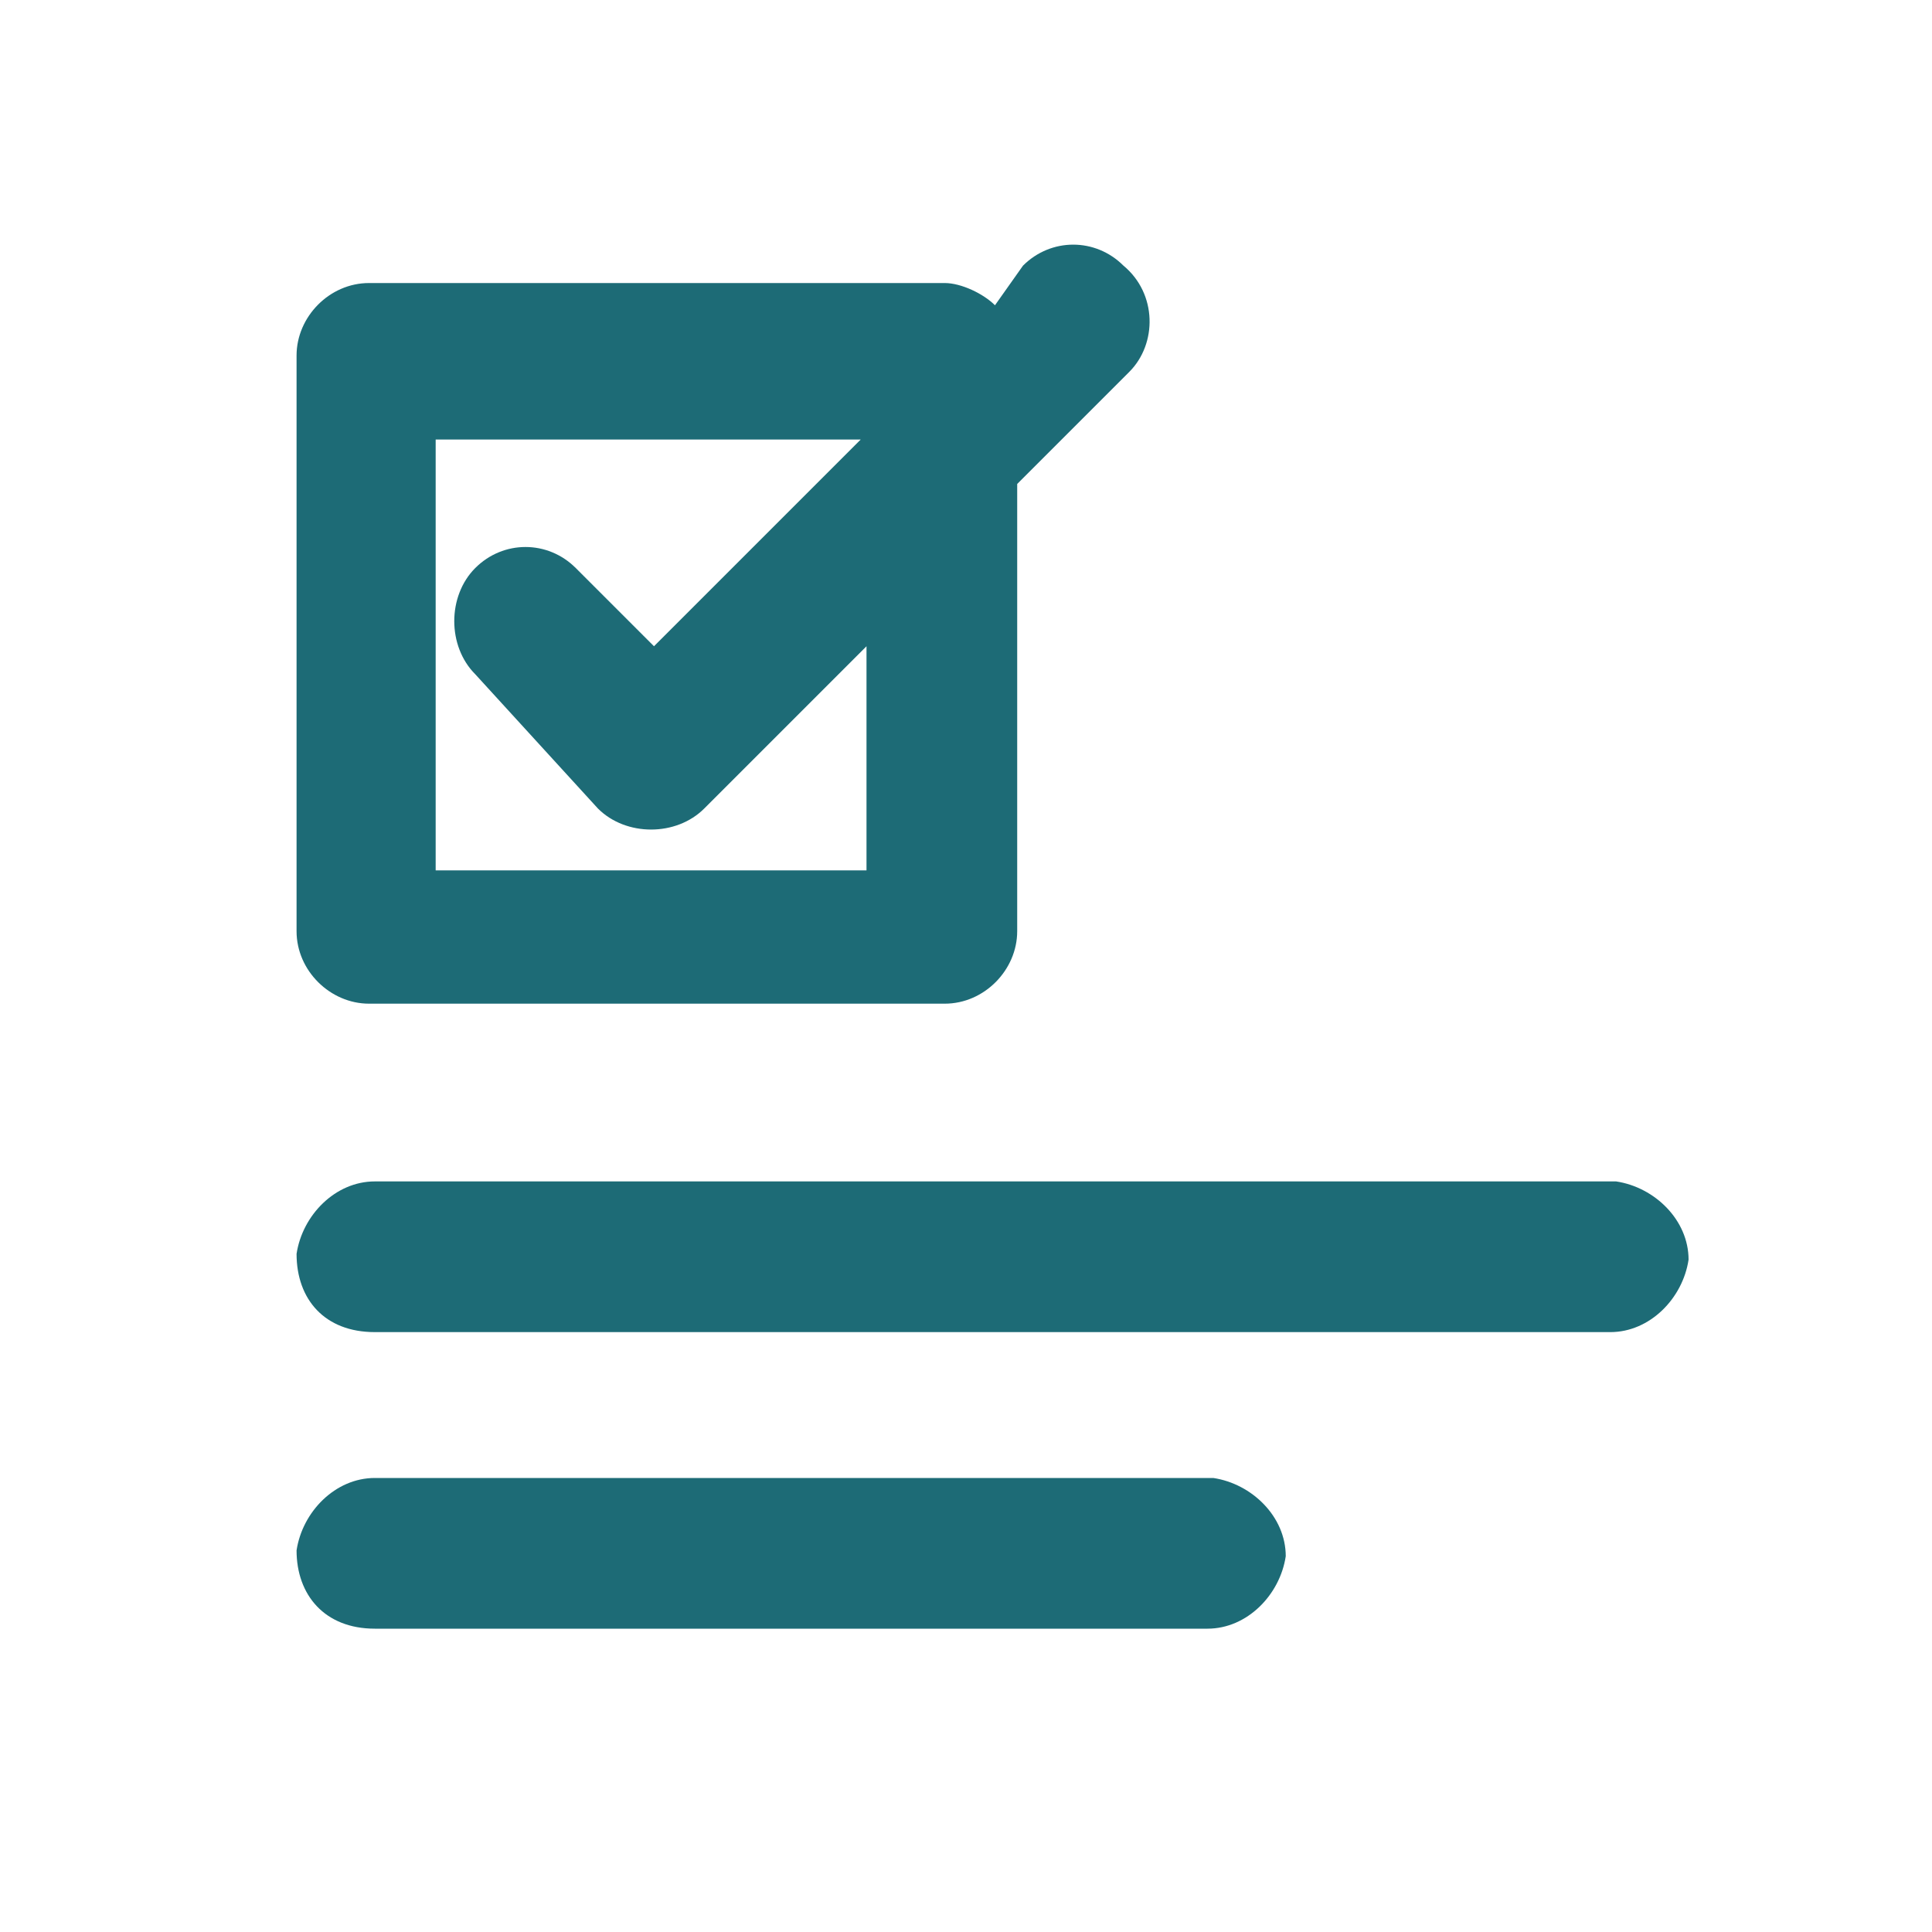
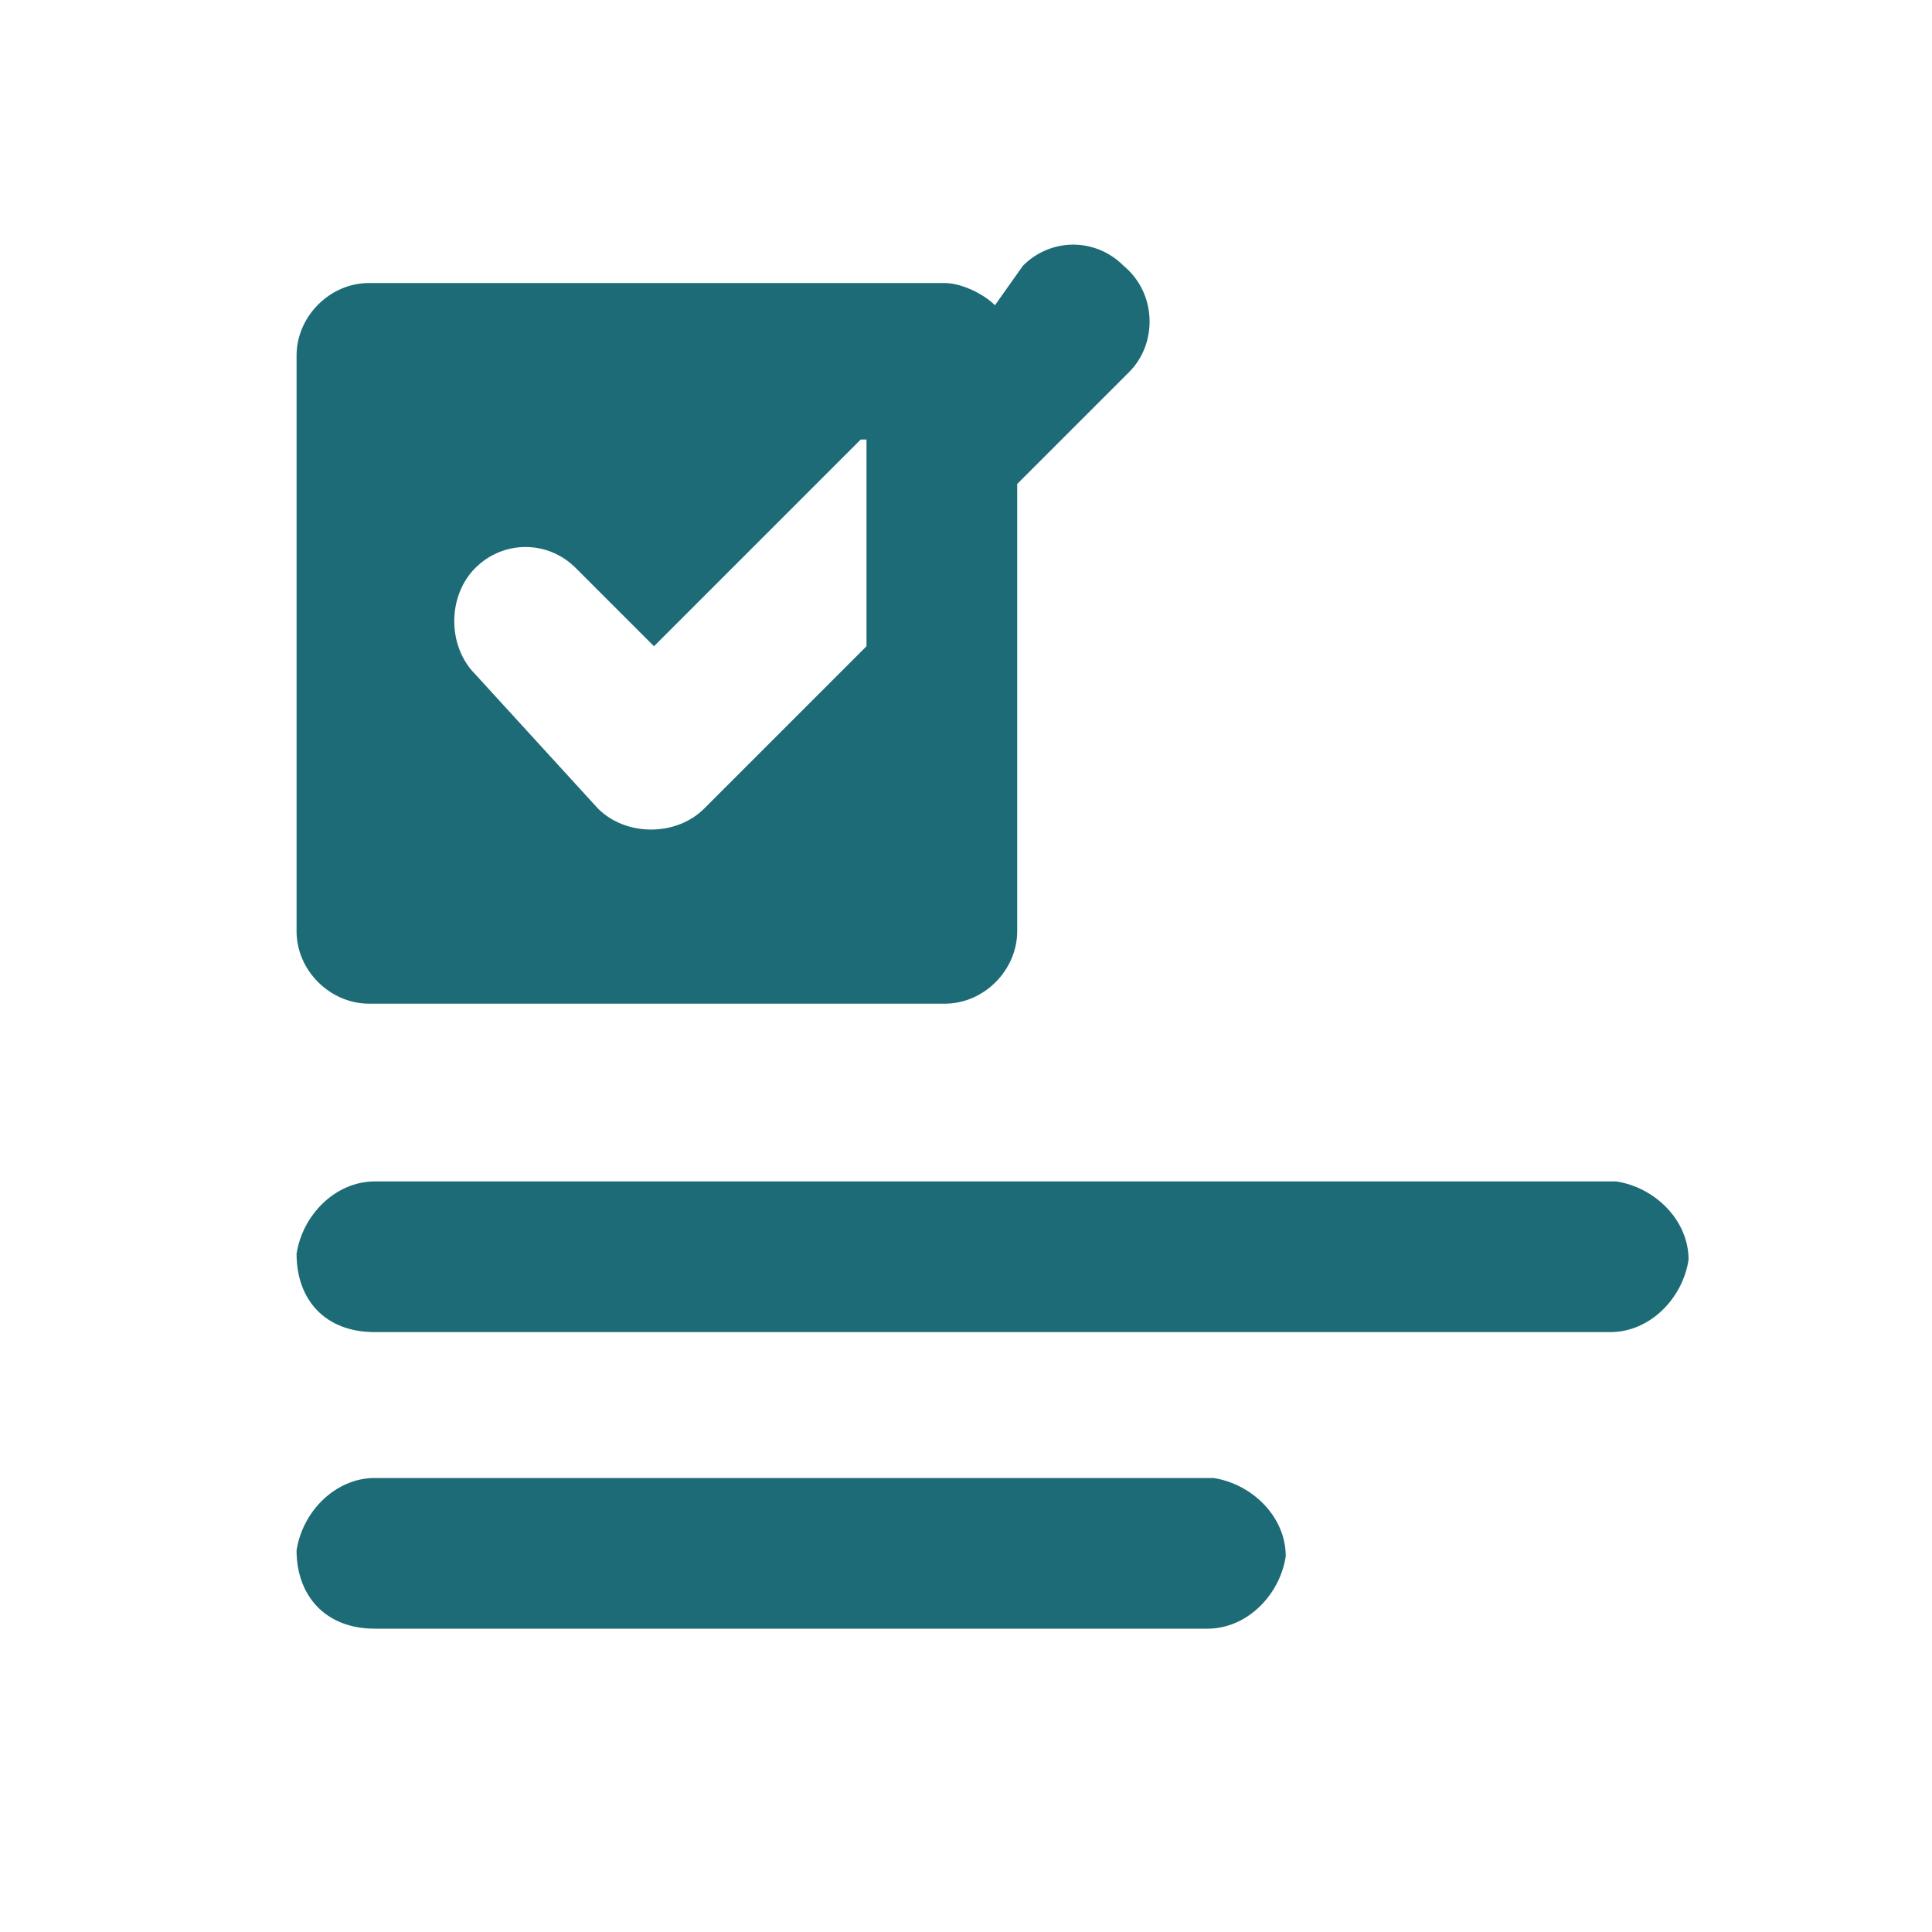
<svg xmlns="http://www.w3.org/2000/svg" version="1.1" id="Livello_1" x="0px" y="0px" viewBox="0 0 200 200" style="enable-background:new 0 0 200 200;" xml:space="preserve">
  <style type="text/css"> .st0{fill-rule:evenodd;clip-rule:evenodd;fill:#1D6B76;} </style>
  <title>a</title>
-   <path class="st0" d="M49.2,69.8c-2.9-2.9-2.9-8.1,0-11c2.9-2.9,7.5-2.9,10.4,0l8.1,8.1l21.4-21.4h-44v44.6h44.6V66.9L72.9,83.7 c-2.9,2.9-8.1,2.9-11,0l0,0L49.2,69.8L49.2,69.8z M103,31.6c-1.2-1.2-3.5-2.3-5.2-2.3H38.2c-4.1,0-7.5,3.5-7.5,7.5l0,0v59.6 c0,4.1,3.5,7.5,7.5,7.5l0,0h59.6c4.1,0,7.5-3.5,7.5-7.5l0,0V50.1l11.6-11.6c2.9-2.9,2.9-8.1-0.6-11c-2.9-2.9-7.5-2.9-10.4,0 L103,31.6L103,31.6z M38.8,168.6H125c4.1,0,7.5-3.5,8.1-7.5c0-4.1-3.5-7.5-7.5-8.1c0,0,0,0-0.6,0H38.8c-4.1,0-7.5,3.5-8.1,7.5 C30.7,165.1,33.6,168.6,38.8,168.6C38.2,168.6,38.2,168.6,38.8,168.6z M38.8,137.9h127.9c4.1,0,7.5-3.5,8.1-7.5 c0-4.1-3.5-7.5-7.5-8.1c0,0,0,0-0.6,0H38.8c-4.1,0-7.5,3.5-8.1,7.5C30.7,134.5,33.6,137.9,38.8,137.9 C38.2,137.9,38.2,137.9,38.8,137.9z" />
+   <path class="st0" d="M49.2,69.8c-2.9-2.9-2.9-8.1,0-11c2.9-2.9,7.5-2.9,10.4,0l8.1,8.1l21.4-21.4h-44h44.6V66.9L72.9,83.7 c-2.9,2.9-8.1,2.9-11,0l0,0L49.2,69.8L49.2,69.8z M103,31.6c-1.2-1.2-3.5-2.3-5.2-2.3H38.2c-4.1,0-7.5,3.5-7.5,7.5l0,0v59.6 c0,4.1,3.5,7.5,7.5,7.5l0,0h59.6c4.1,0,7.5-3.5,7.5-7.5l0,0V50.1l11.6-11.6c2.9-2.9,2.9-8.1-0.6-11c-2.9-2.9-7.5-2.9-10.4,0 L103,31.6L103,31.6z M38.8,168.6H125c4.1,0,7.5-3.5,8.1-7.5c0-4.1-3.5-7.5-7.5-8.1c0,0,0,0-0.6,0H38.8c-4.1,0-7.5,3.5-8.1,7.5 C30.7,165.1,33.6,168.6,38.8,168.6C38.2,168.6,38.2,168.6,38.8,168.6z M38.8,137.9h127.9c4.1,0,7.5-3.5,8.1-7.5 c0-4.1-3.5-7.5-7.5-8.1c0,0,0,0-0.6,0H38.8c-4.1,0-7.5,3.5-8.1,7.5C30.7,134.5,33.6,137.9,38.8,137.9 C38.2,137.9,38.2,137.9,38.8,137.9z" />
</svg>